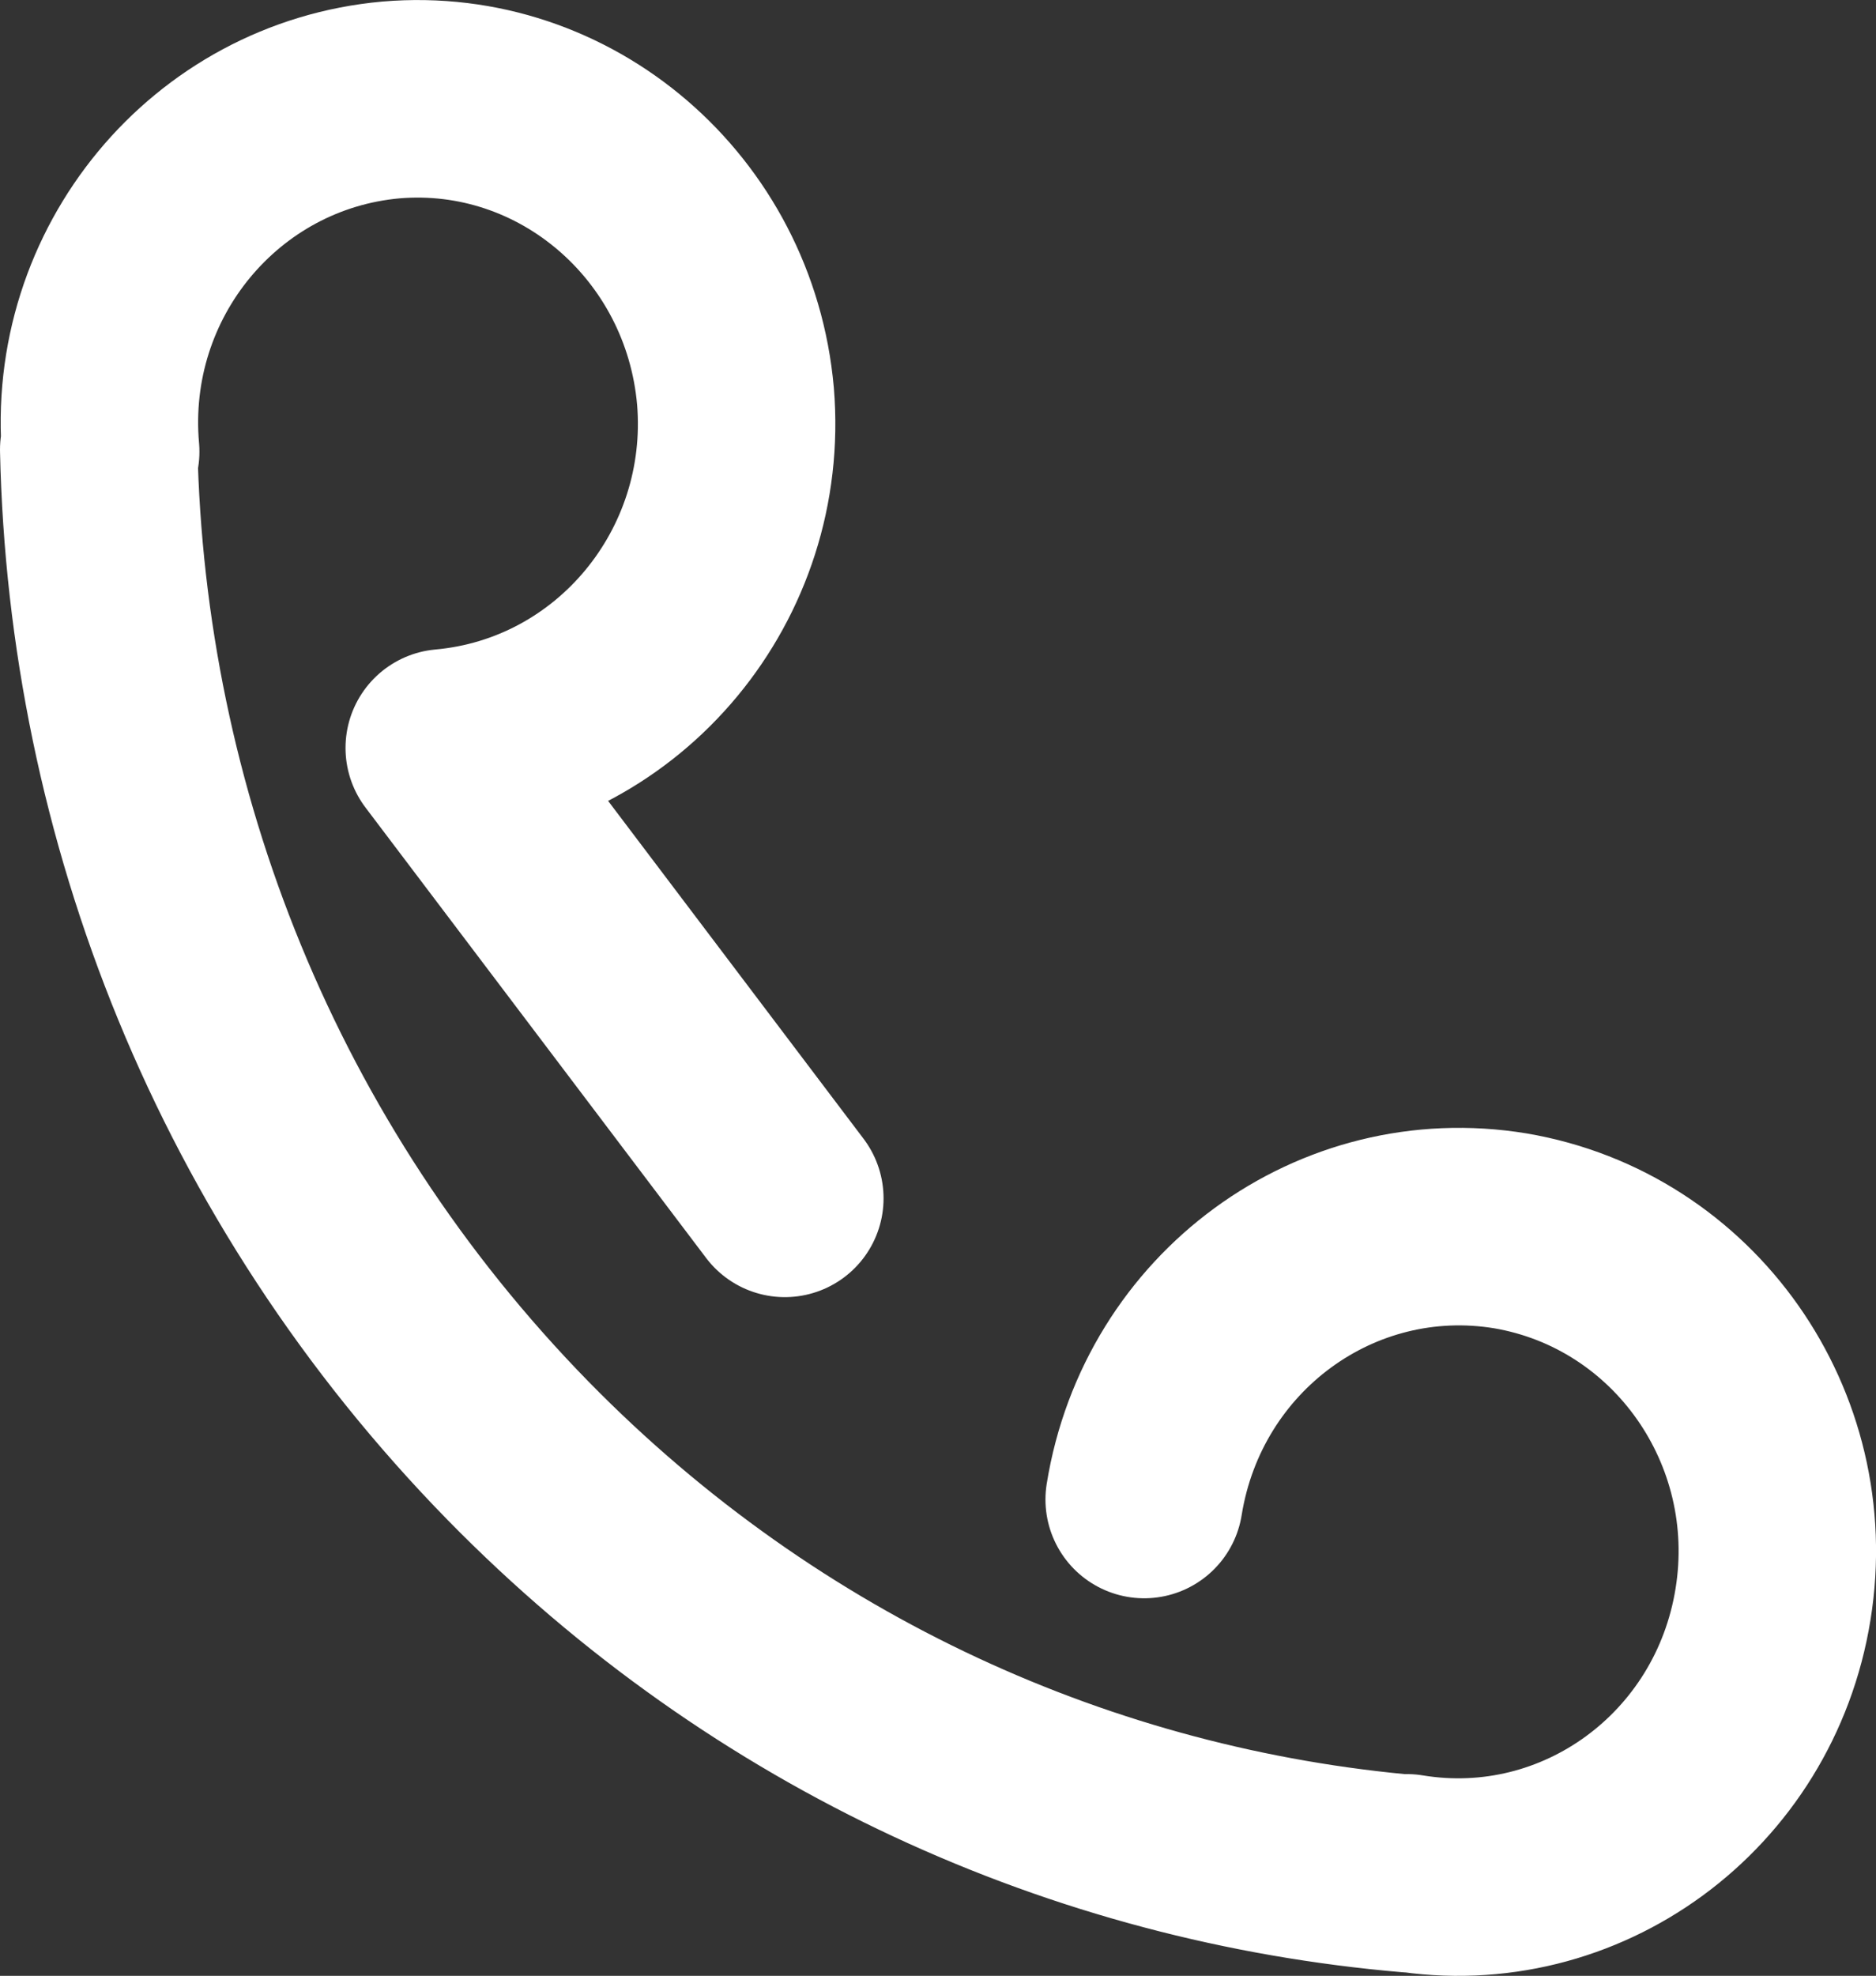
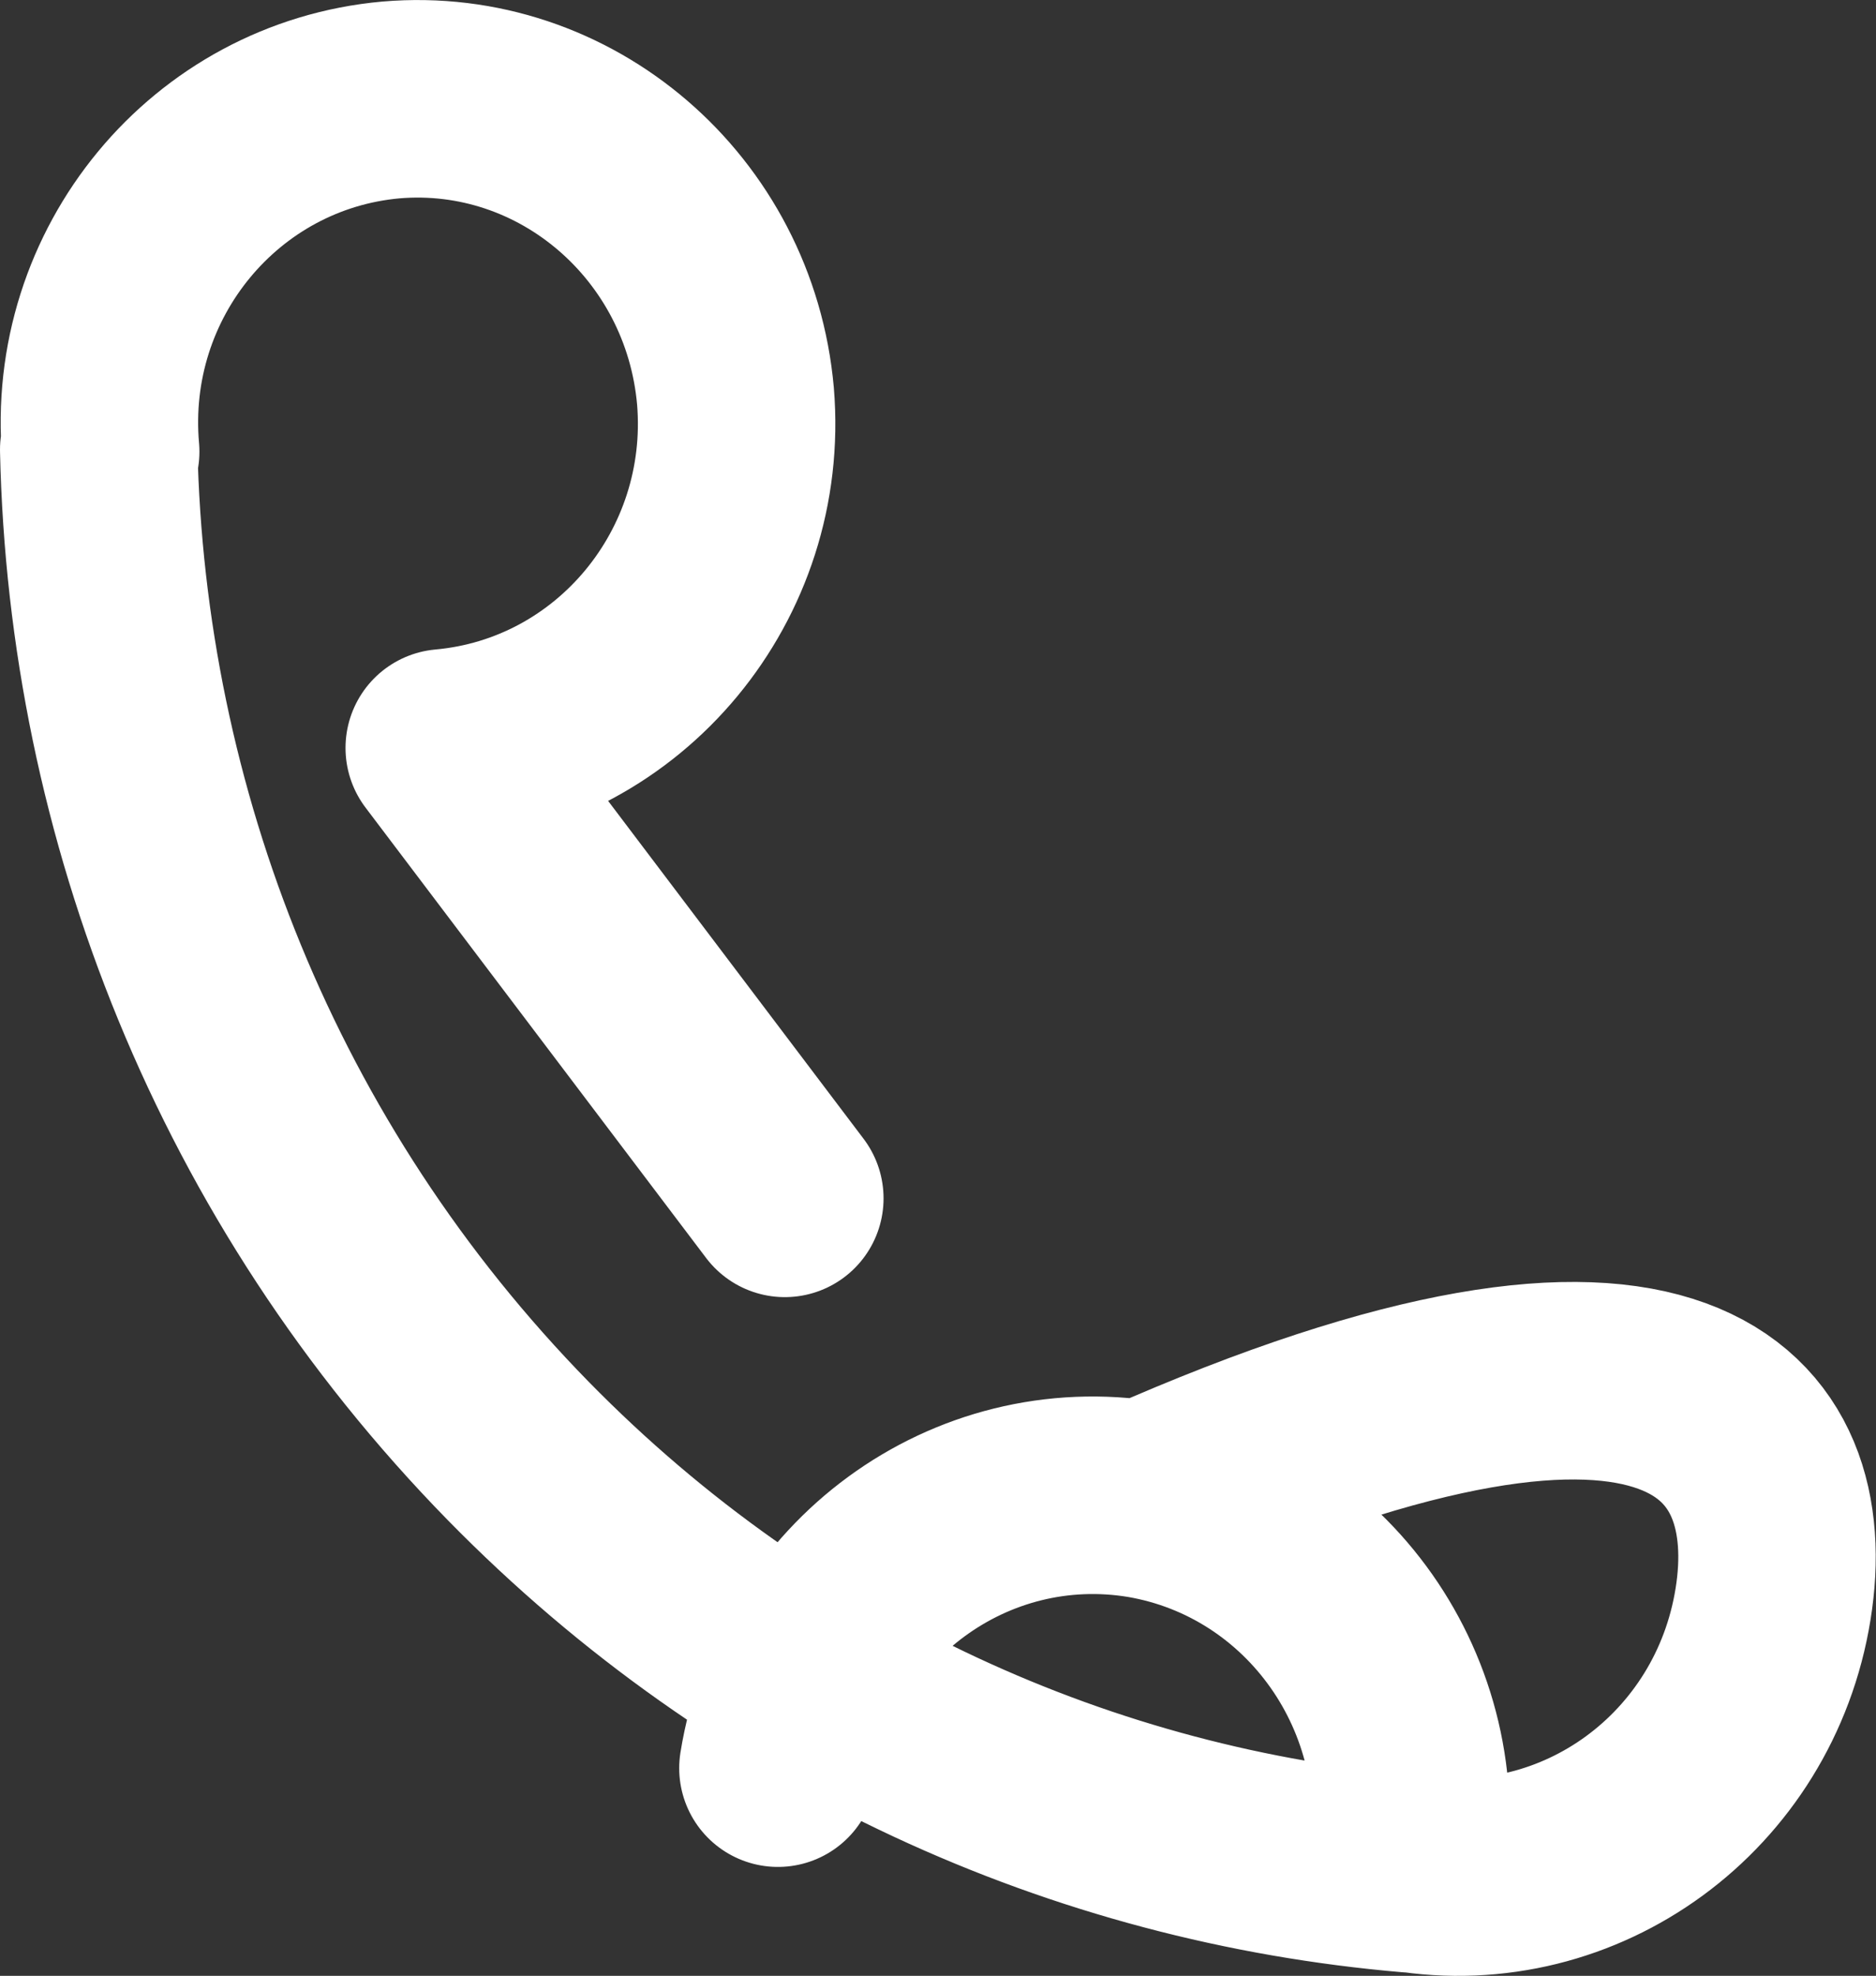
<svg xmlns="http://www.w3.org/2000/svg" version="1.1" id="Layer_1" x="0px" y="0px" width="19.003px" height="20.005px" viewBox="0 0 19.003 20.005" enable-background="new 0 0 19.003 20.005" xml:space="preserve">
  <rect x="0" y="0" width="19.003" height="20.005" fill="#333333" stroke="none" />
  <g>
    <g>
-       <path fill-rule="evenodd" clip-rule="evenodd" fill="none" stroke="#FFFFFF" stroke-width="2" stroke-linecap="round" stroke-linejoin="round" stroke-miterlimit="10" d="    M17.96,16.242c-0.29,1.8-1.95,3.01-3.71,2.72C16.01,19.252,17.67,18.042,17.96,16.242c0.29-1.79-0.9-3.48-2.66-3.78    c-1.76-0.29-3.42,0.92-3.71,2.72c0.29-1.8,1.95-3.01,3.71-2.72C17.06,12.762,18.25,14.452,17.96,16.242z M5.25,14.691    C2.5,11.882,1.08,8.232,1,4.552C1.08,8.232,2.5,11.882,5.25,14.691c2.52,2.57,5.74,4,9.04,4.281    C10.99,18.691,7.77,17.262,5.25,14.691z M3.96,1.012c1.77-0.15,3.33,1.19,3.49,3c0.15,1.811-1.17,3.4-2.95,3.561l3.45,4.56    L4.5,7.572c1.78-0.16,3.1-1.75,2.95-3.561C7.29,2.202,5.73,0.861,3.96,1.012c-1.78,0.16-3.1,1.75-2.94,3.561    C0.86,2.762,2.18,1.172,3.96,1.012z" />
+       <path fill-rule="evenodd" clip-rule="evenodd" fill="none" stroke="#FFFFFF" stroke-width="2" stroke-linecap="round" stroke-linejoin="round" stroke-miterlimit="10" d="    M17.96,16.242c-0.29,1.8-1.95,3.01-3.71,2.72c0.29-1.79-0.9-3.48-2.66-3.78    c-1.76-0.29-3.42,0.92-3.71,2.72c0.29-1.8,1.95-3.01,3.71-2.72C17.06,12.762,18.25,14.452,17.96,16.242z M5.25,14.691    C2.5,11.882,1.08,8.232,1,4.552C1.08,8.232,2.5,11.882,5.25,14.691c2.52,2.57,5.74,4,9.04,4.281    C10.99,18.691,7.77,17.262,5.25,14.691z M3.96,1.012c1.77-0.15,3.33,1.19,3.49,3c0.15,1.811-1.17,3.4-2.95,3.561l3.45,4.56    L4.5,7.572c1.78-0.16,3.1-1.75,2.95-3.561C7.29,2.202,5.73,0.861,3.96,1.012c-1.78,0.16-3.1,1.75-2.94,3.561    C0.86,2.762,2.18,1.172,3.96,1.012z" />
    </g>
  </g>
</svg>